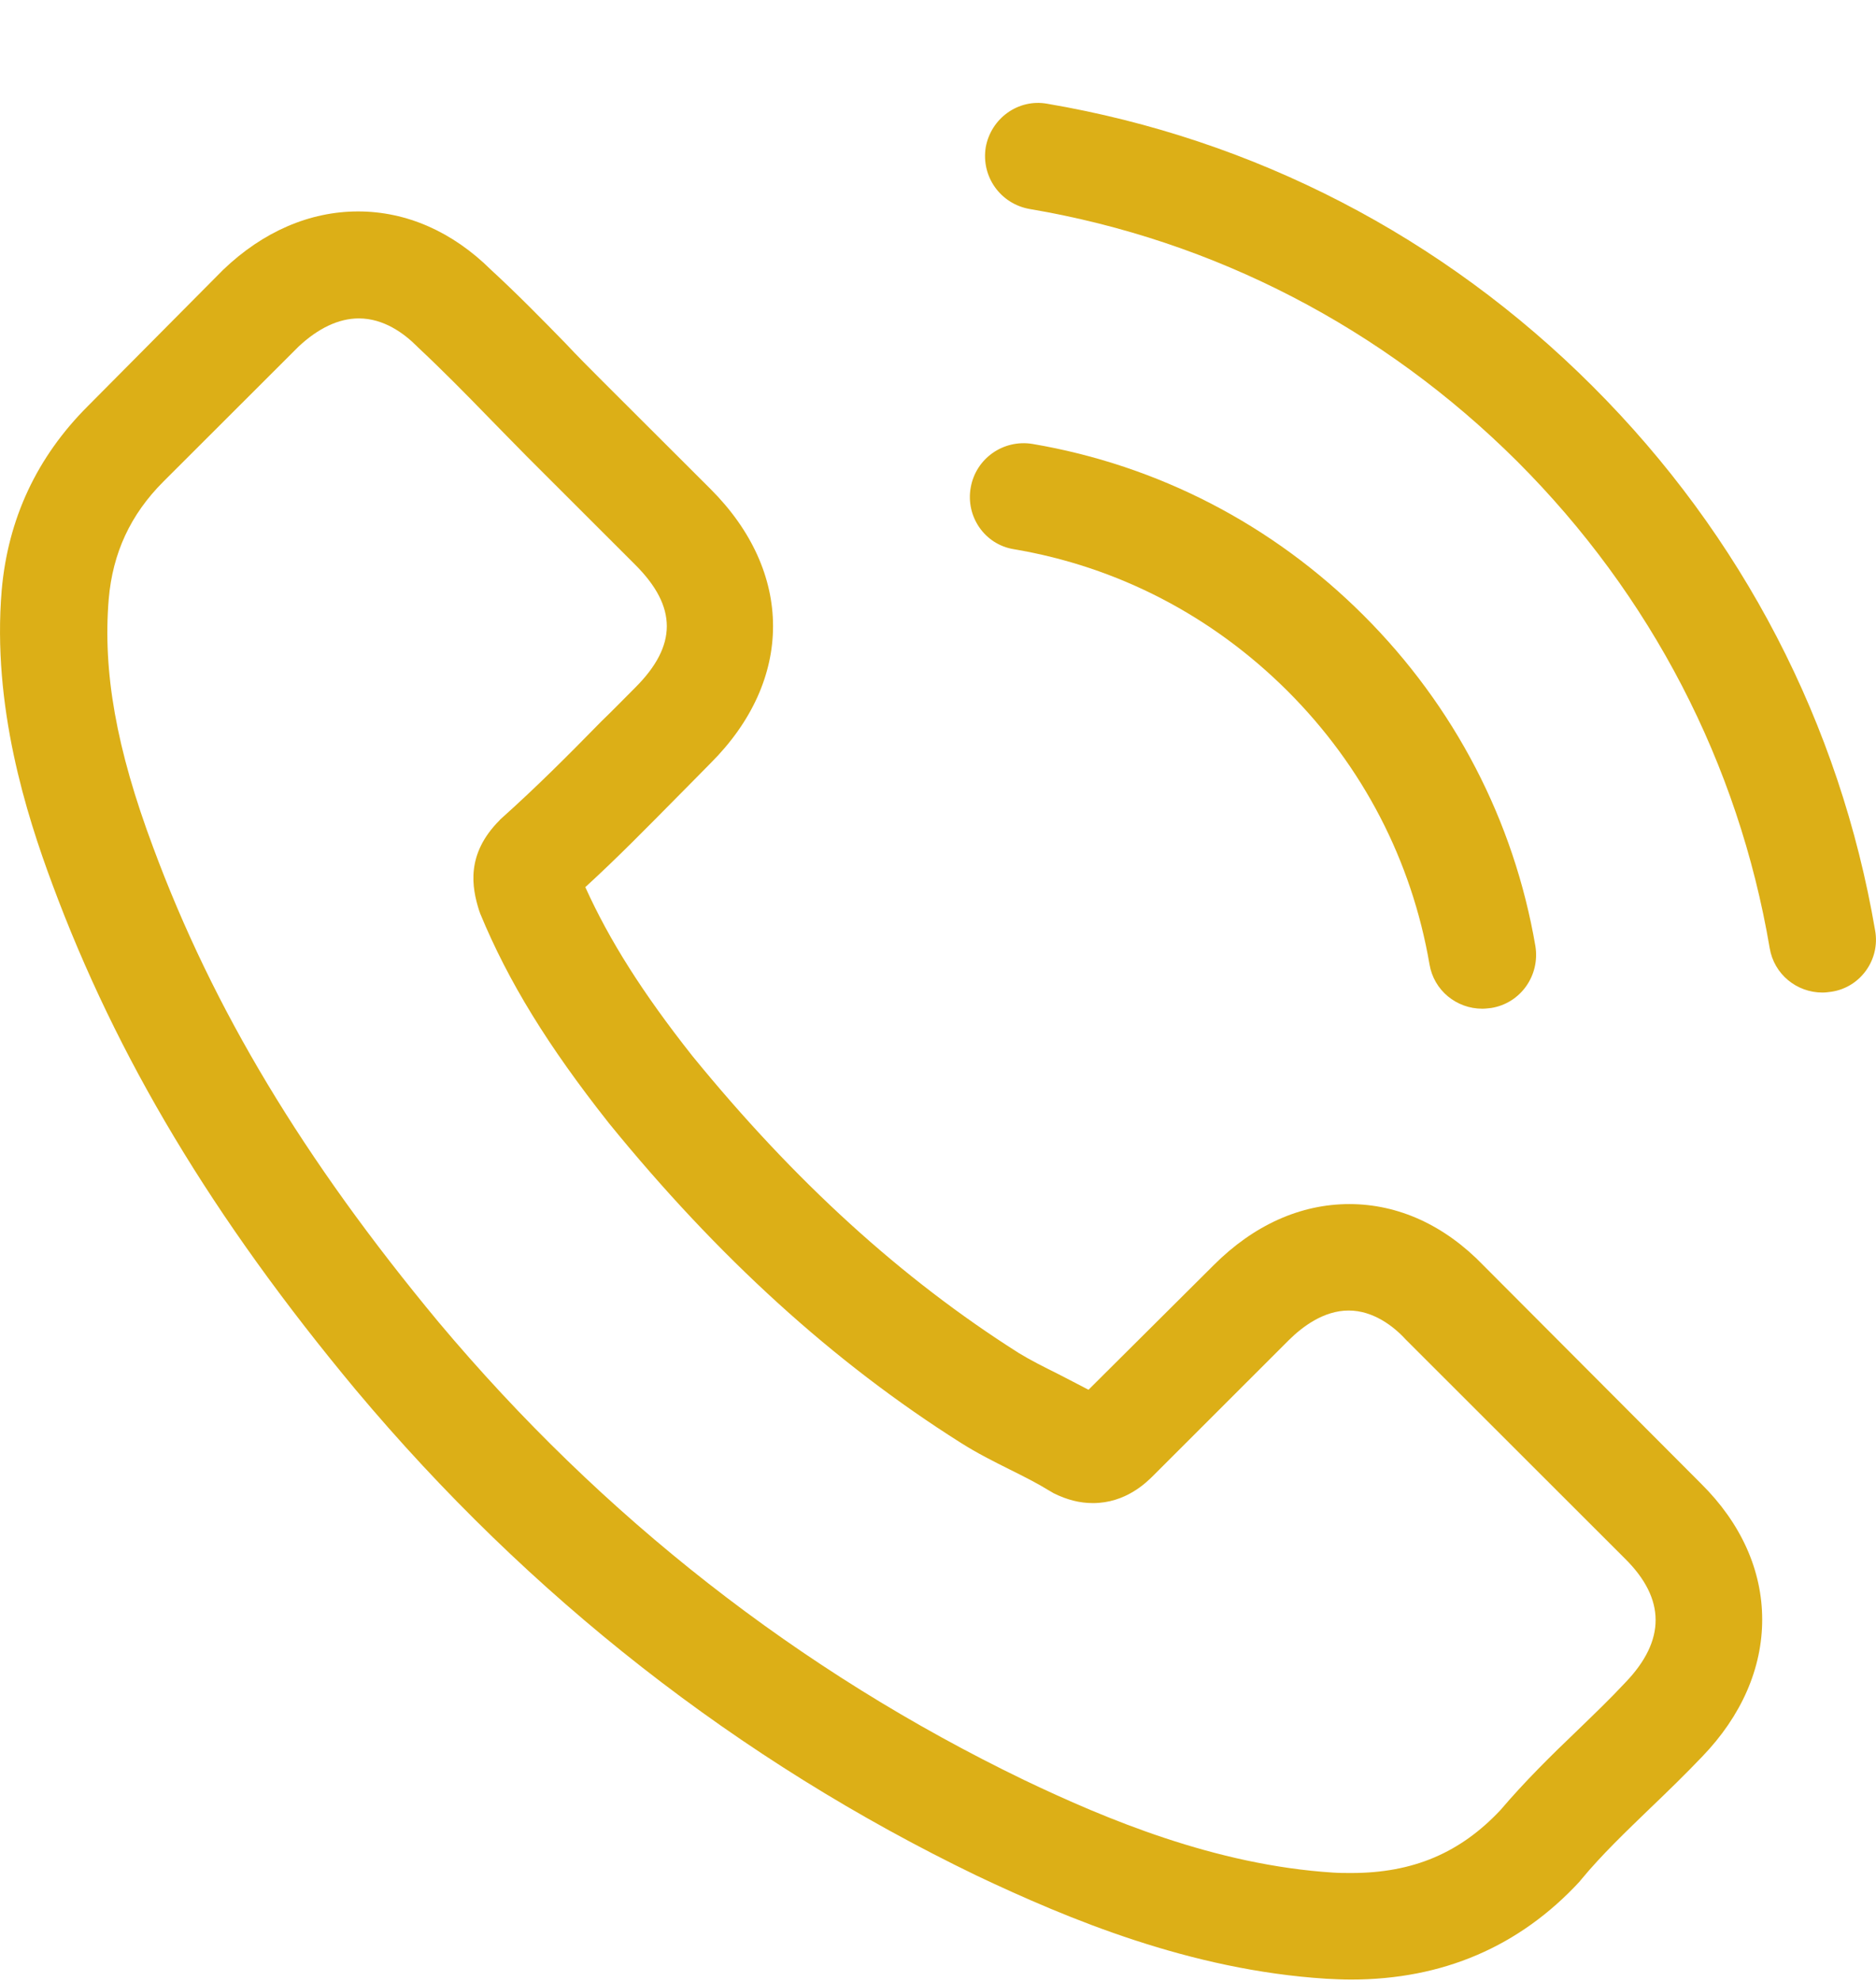
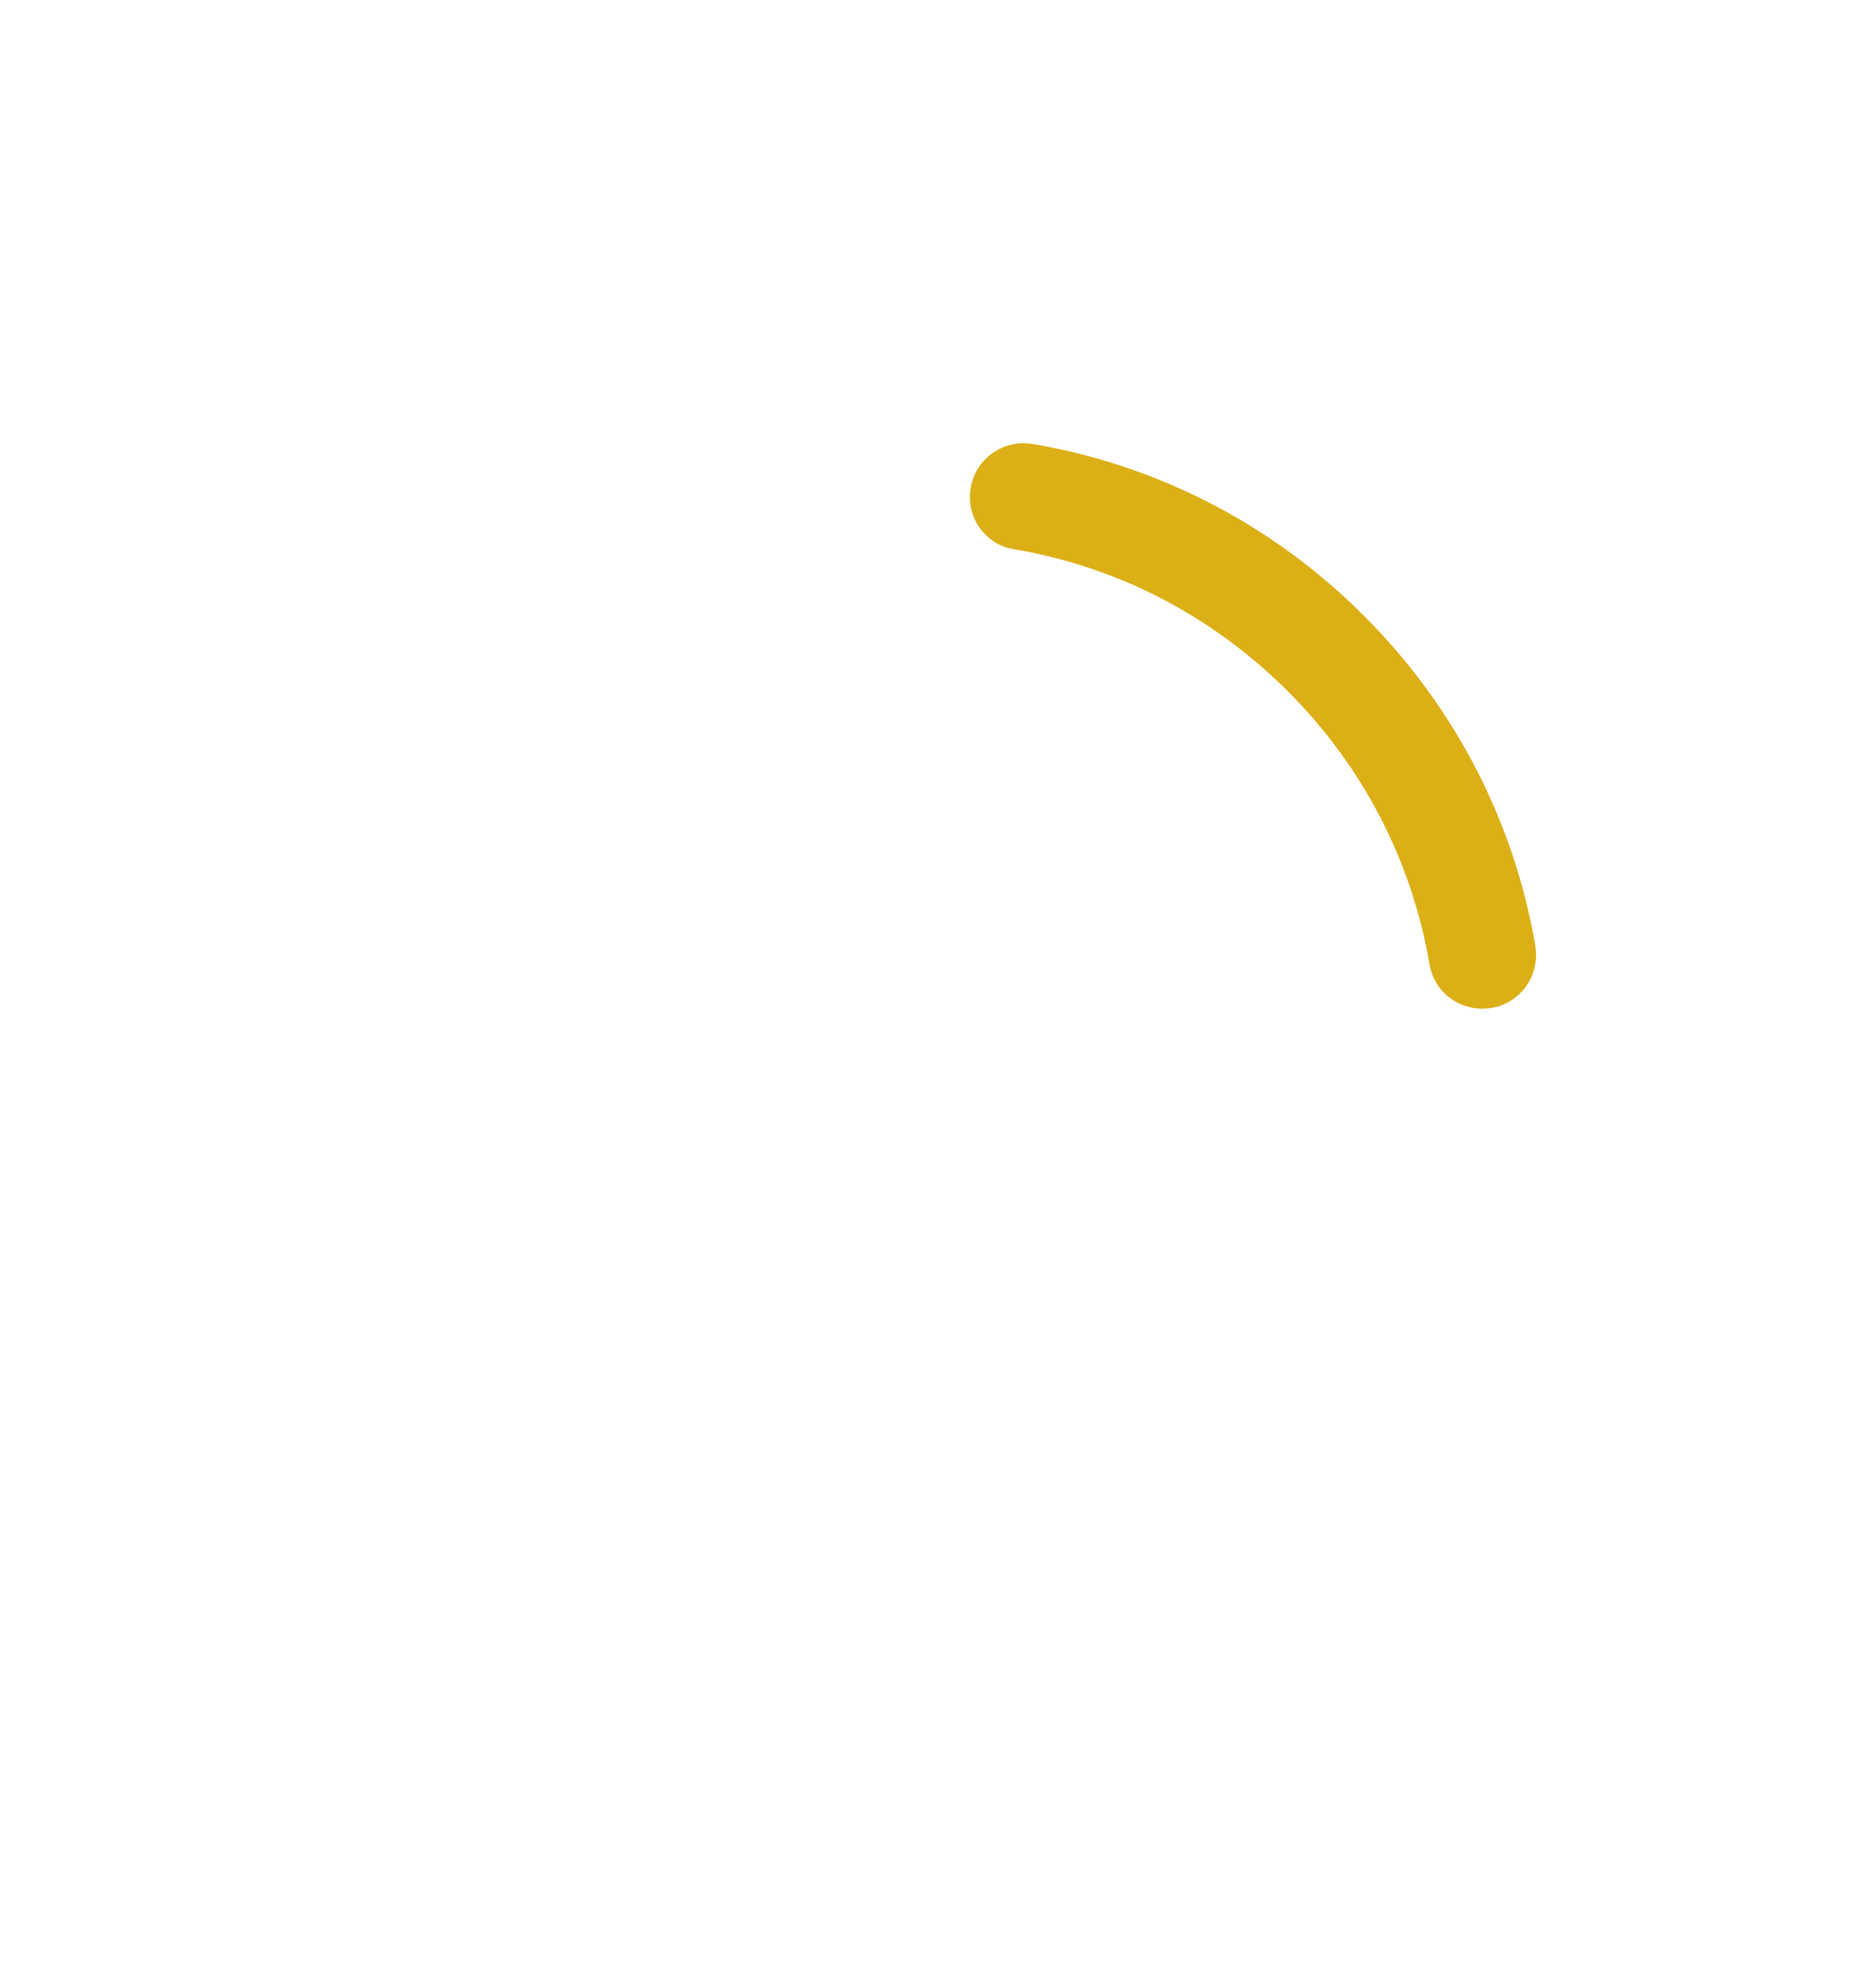
<svg xmlns="http://www.w3.org/2000/svg" width="18" height="19" viewBox="0 0 18 19" fill="none">
-   <path d="M14.233 12.137C13.864 11.754 13.419 11.549 12.947 11.549C12.479 11.549 12.03 11.75 11.646 12.134L10.444 13.33C10.345 13.277 10.246 13.228 10.151 13.178C10.014 13.11 9.885 13.045 9.774 12.977C8.648 12.263 7.625 11.332 6.643 10.128C6.168 9.527 5.848 9.022 5.616 8.509C5.928 8.224 6.217 7.928 6.499 7.643C6.605 7.537 6.712 7.427 6.818 7.32C7.617 6.523 7.617 5.489 6.818 4.691L5.779 3.654C5.662 3.537 5.54 3.415 5.426 3.293C5.197 3.058 4.958 2.815 4.71 2.587C4.341 2.222 3.9 2.028 3.436 2.028C2.972 2.028 2.523 2.222 2.142 2.587C2.139 2.591 2.139 2.591 2.135 2.594L0.841 3.897C0.354 4.384 0.076 4.976 0.016 5.664C-0.076 6.773 0.251 7.807 0.503 8.483C1.119 10.143 2.04 11.681 3.413 13.33C5.079 15.317 7.084 16.886 9.375 17.992C10.25 18.406 11.418 18.896 12.723 18.979C12.803 18.983 12.886 18.987 12.963 18.987C13.841 18.987 14.579 18.672 15.158 18.045C15.162 18.037 15.169 18.033 15.173 18.026C15.371 17.787 15.599 17.57 15.839 17.338C16.002 17.182 16.17 17.019 16.333 16.848C16.71 16.457 16.908 16.001 16.908 15.534C16.908 15.063 16.706 14.611 16.322 14.231L14.233 12.137ZM15.595 16.138C15.591 16.138 15.591 16.142 15.595 16.138C15.447 16.297 15.295 16.442 15.131 16.601C14.884 16.837 14.633 17.084 14.397 17.361C14.012 17.771 13.56 17.965 12.966 17.965C12.909 17.965 12.848 17.965 12.791 17.961C11.661 17.889 10.611 17.448 9.824 17.072C7.67 16.031 5.779 14.553 4.208 12.681C2.911 11.119 2.043 9.676 1.469 8.126C1.115 7.18 0.986 6.443 1.043 5.748C1.081 5.303 1.252 4.935 1.568 4.619L2.865 3.324C3.052 3.149 3.249 3.054 3.443 3.054C3.683 3.054 3.877 3.198 3.999 3.32C4.003 3.324 4.007 3.328 4.01 3.331C4.242 3.548 4.463 3.772 4.695 4.011C4.813 4.133 4.935 4.255 5.057 4.38L6.095 5.417C6.499 5.82 6.499 6.192 6.095 6.595C5.985 6.705 5.878 6.815 5.768 6.921C5.448 7.248 5.144 7.552 4.813 7.848C4.806 7.856 4.798 7.86 4.794 7.867C4.467 8.194 4.528 8.513 4.596 8.73C4.6 8.741 4.604 8.753 4.608 8.764C4.878 9.417 5.258 10.033 5.837 10.766L5.84 10.77C6.89 12.061 7.998 13.068 9.219 13.839C9.375 13.938 9.535 14.018 9.687 14.094C9.824 14.162 9.953 14.227 10.063 14.295C10.079 14.303 10.094 14.314 10.109 14.322C10.238 14.386 10.36 14.417 10.486 14.417C10.802 14.417 10.999 14.219 11.064 14.155L12.365 12.855C12.495 12.726 12.7 12.57 12.94 12.57C13.175 12.57 13.37 12.719 13.488 12.848C13.491 12.852 13.491 12.852 13.495 12.855L15.591 14.949C15.983 15.336 15.983 15.735 15.595 16.138Z" fill="#DCAF17" />
  <path d="M9.729 5.268C10.725 5.436 11.631 5.907 12.354 6.628C13.077 7.35 13.545 8.254 13.716 9.25C13.758 9.5 13.975 9.675 14.222 9.675C14.252 9.675 14.279 9.671 14.309 9.668C14.591 9.622 14.777 9.356 14.732 9.075C14.526 7.871 13.955 6.773 13.084 5.903C12.213 5.033 11.113 4.463 9.907 4.258C9.626 4.212 9.363 4.398 9.314 4.676C9.264 4.953 9.447 5.223 9.729 5.268Z" fill="#DCAF17" />
-   <path d="M17.992 8.927C17.654 6.944 16.718 5.139 15.279 3.703C13.841 2.267 12.034 1.333 10.048 0.995C9.77 0.945 9.508 1.135 9.458 1.413C9.413 1.694 9.599 1.956 9.881 2.005C11.654 2.305 13.271 3.145 14.557 4.425C15.842 5.709 16.68 7.324 16.98 9.094C17.022 9.345 17.239 9.52 17.486 9.52C17.517 9.52 17.543 9.516 17.574 9.512C17.851 9.47 18.041 9.204 17.992 8.927Z" fill="#DCAF17" />
</svg>